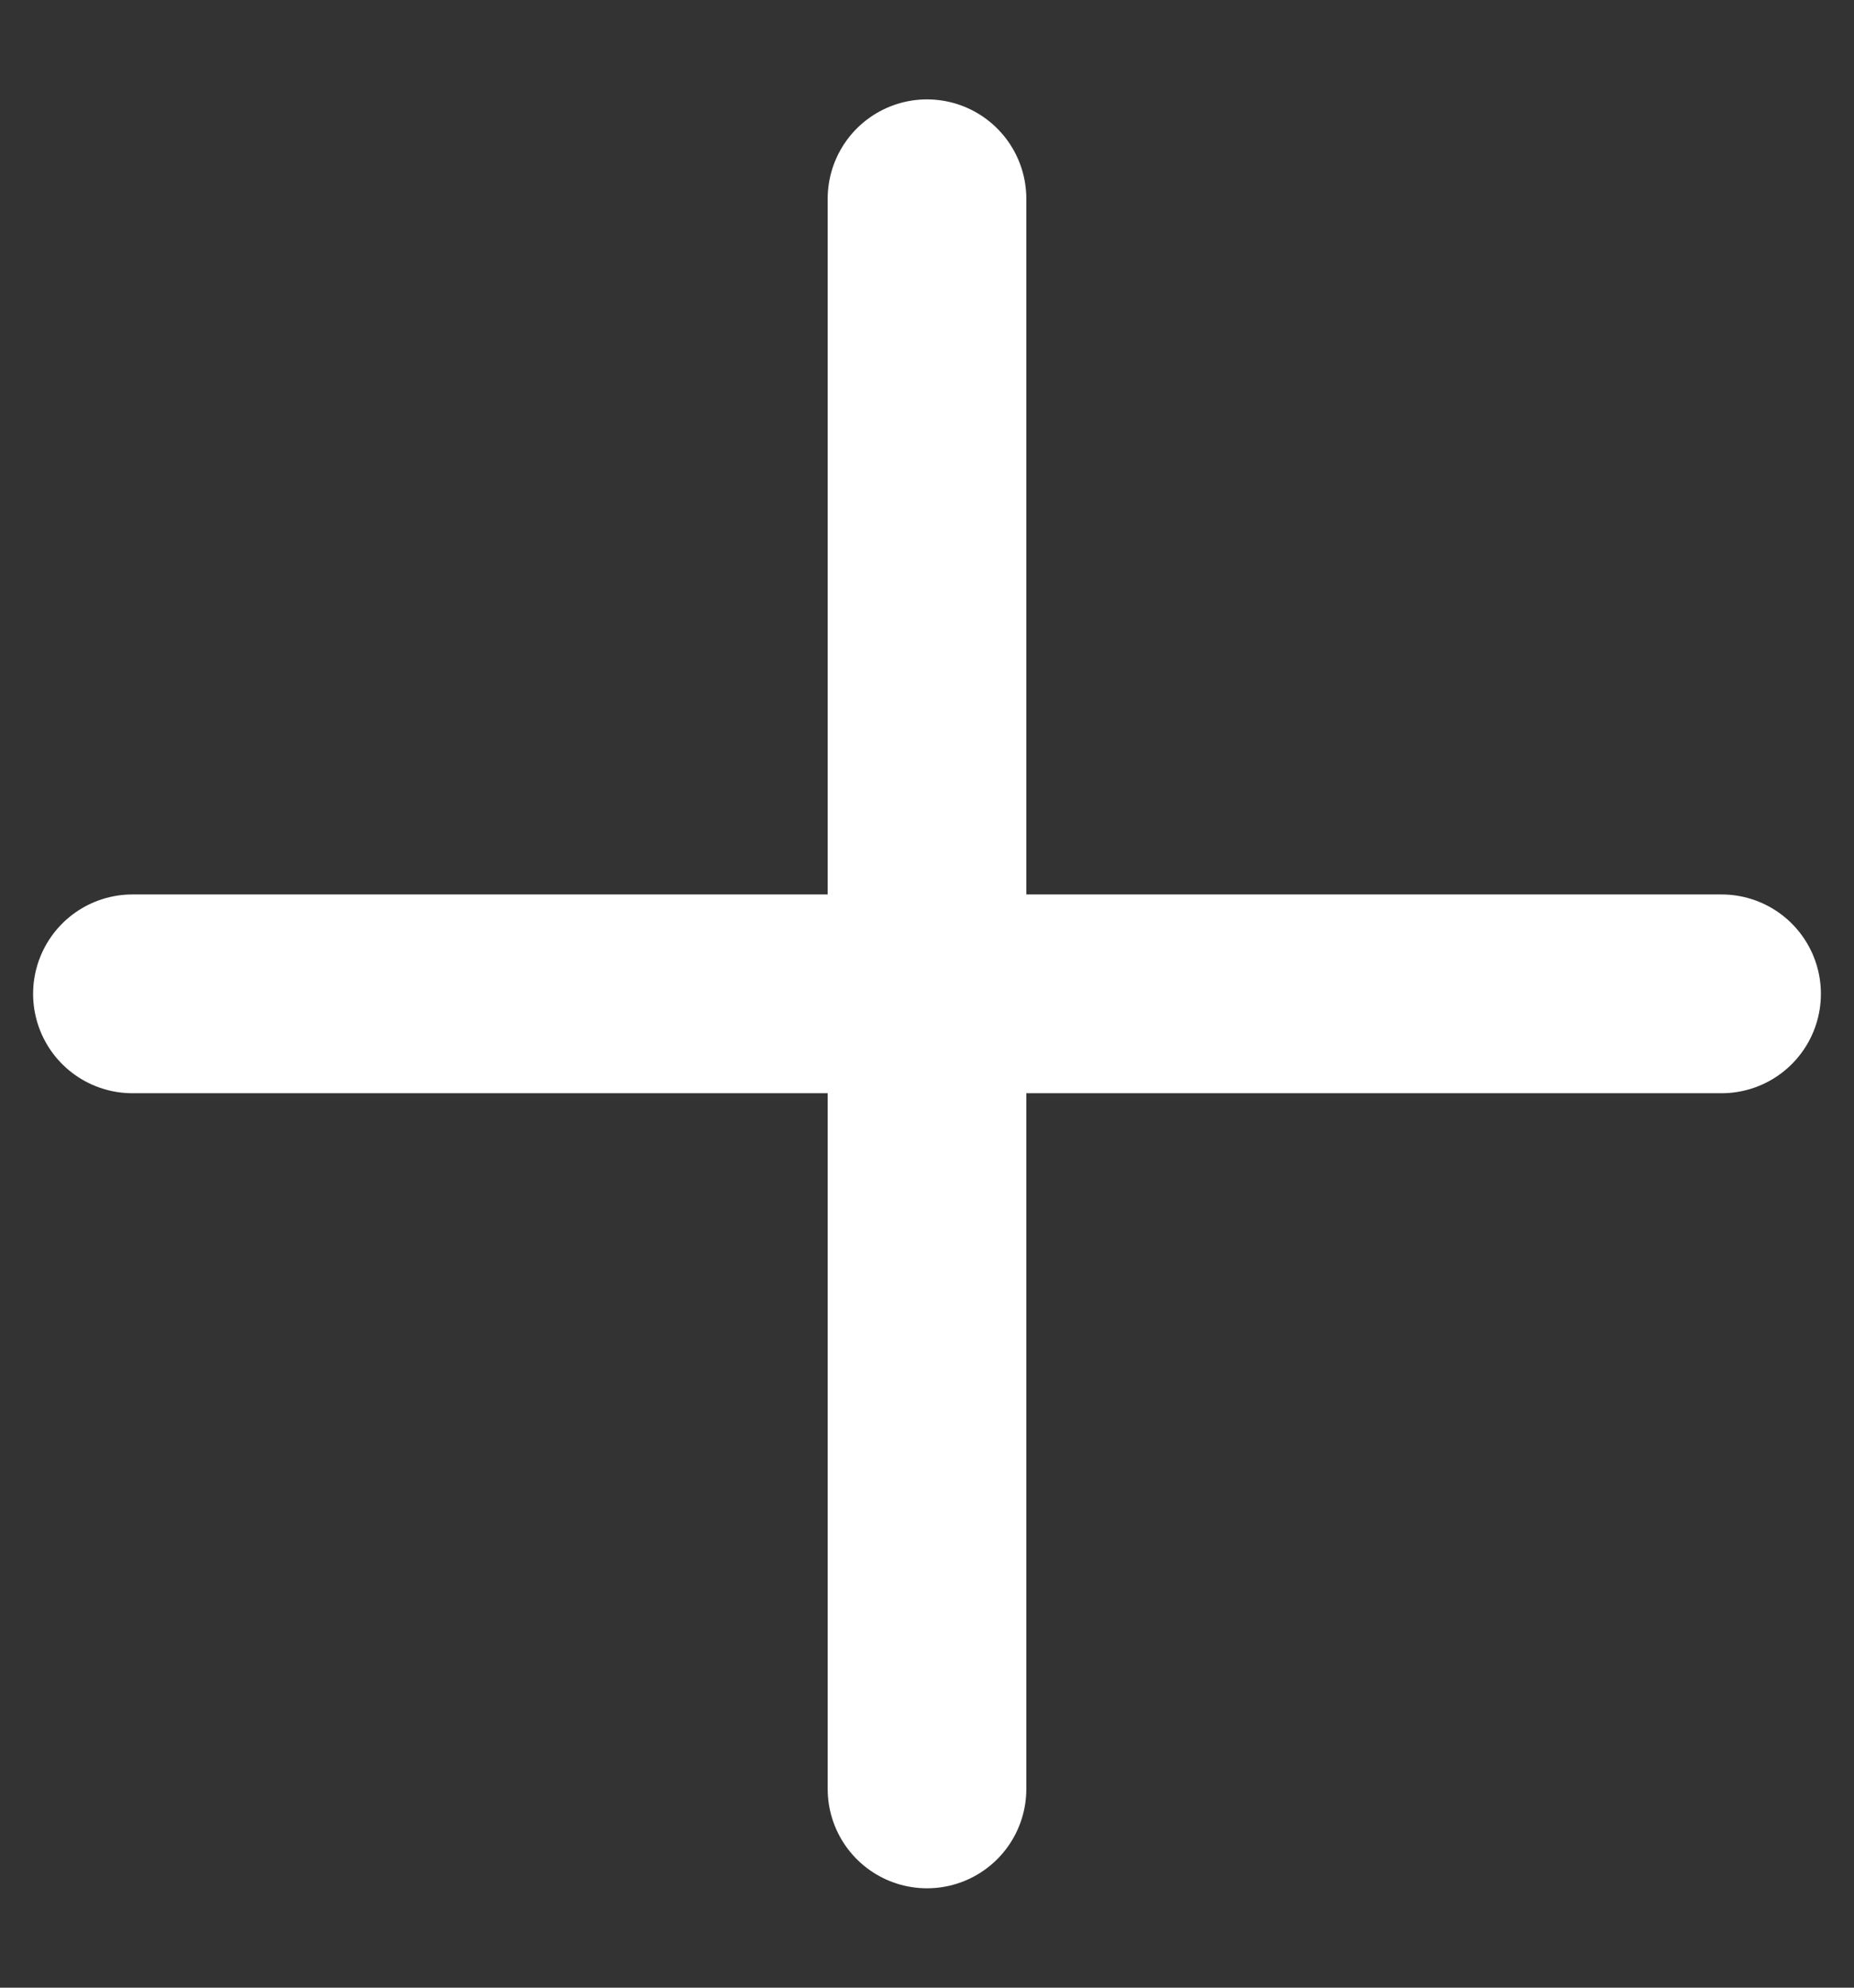
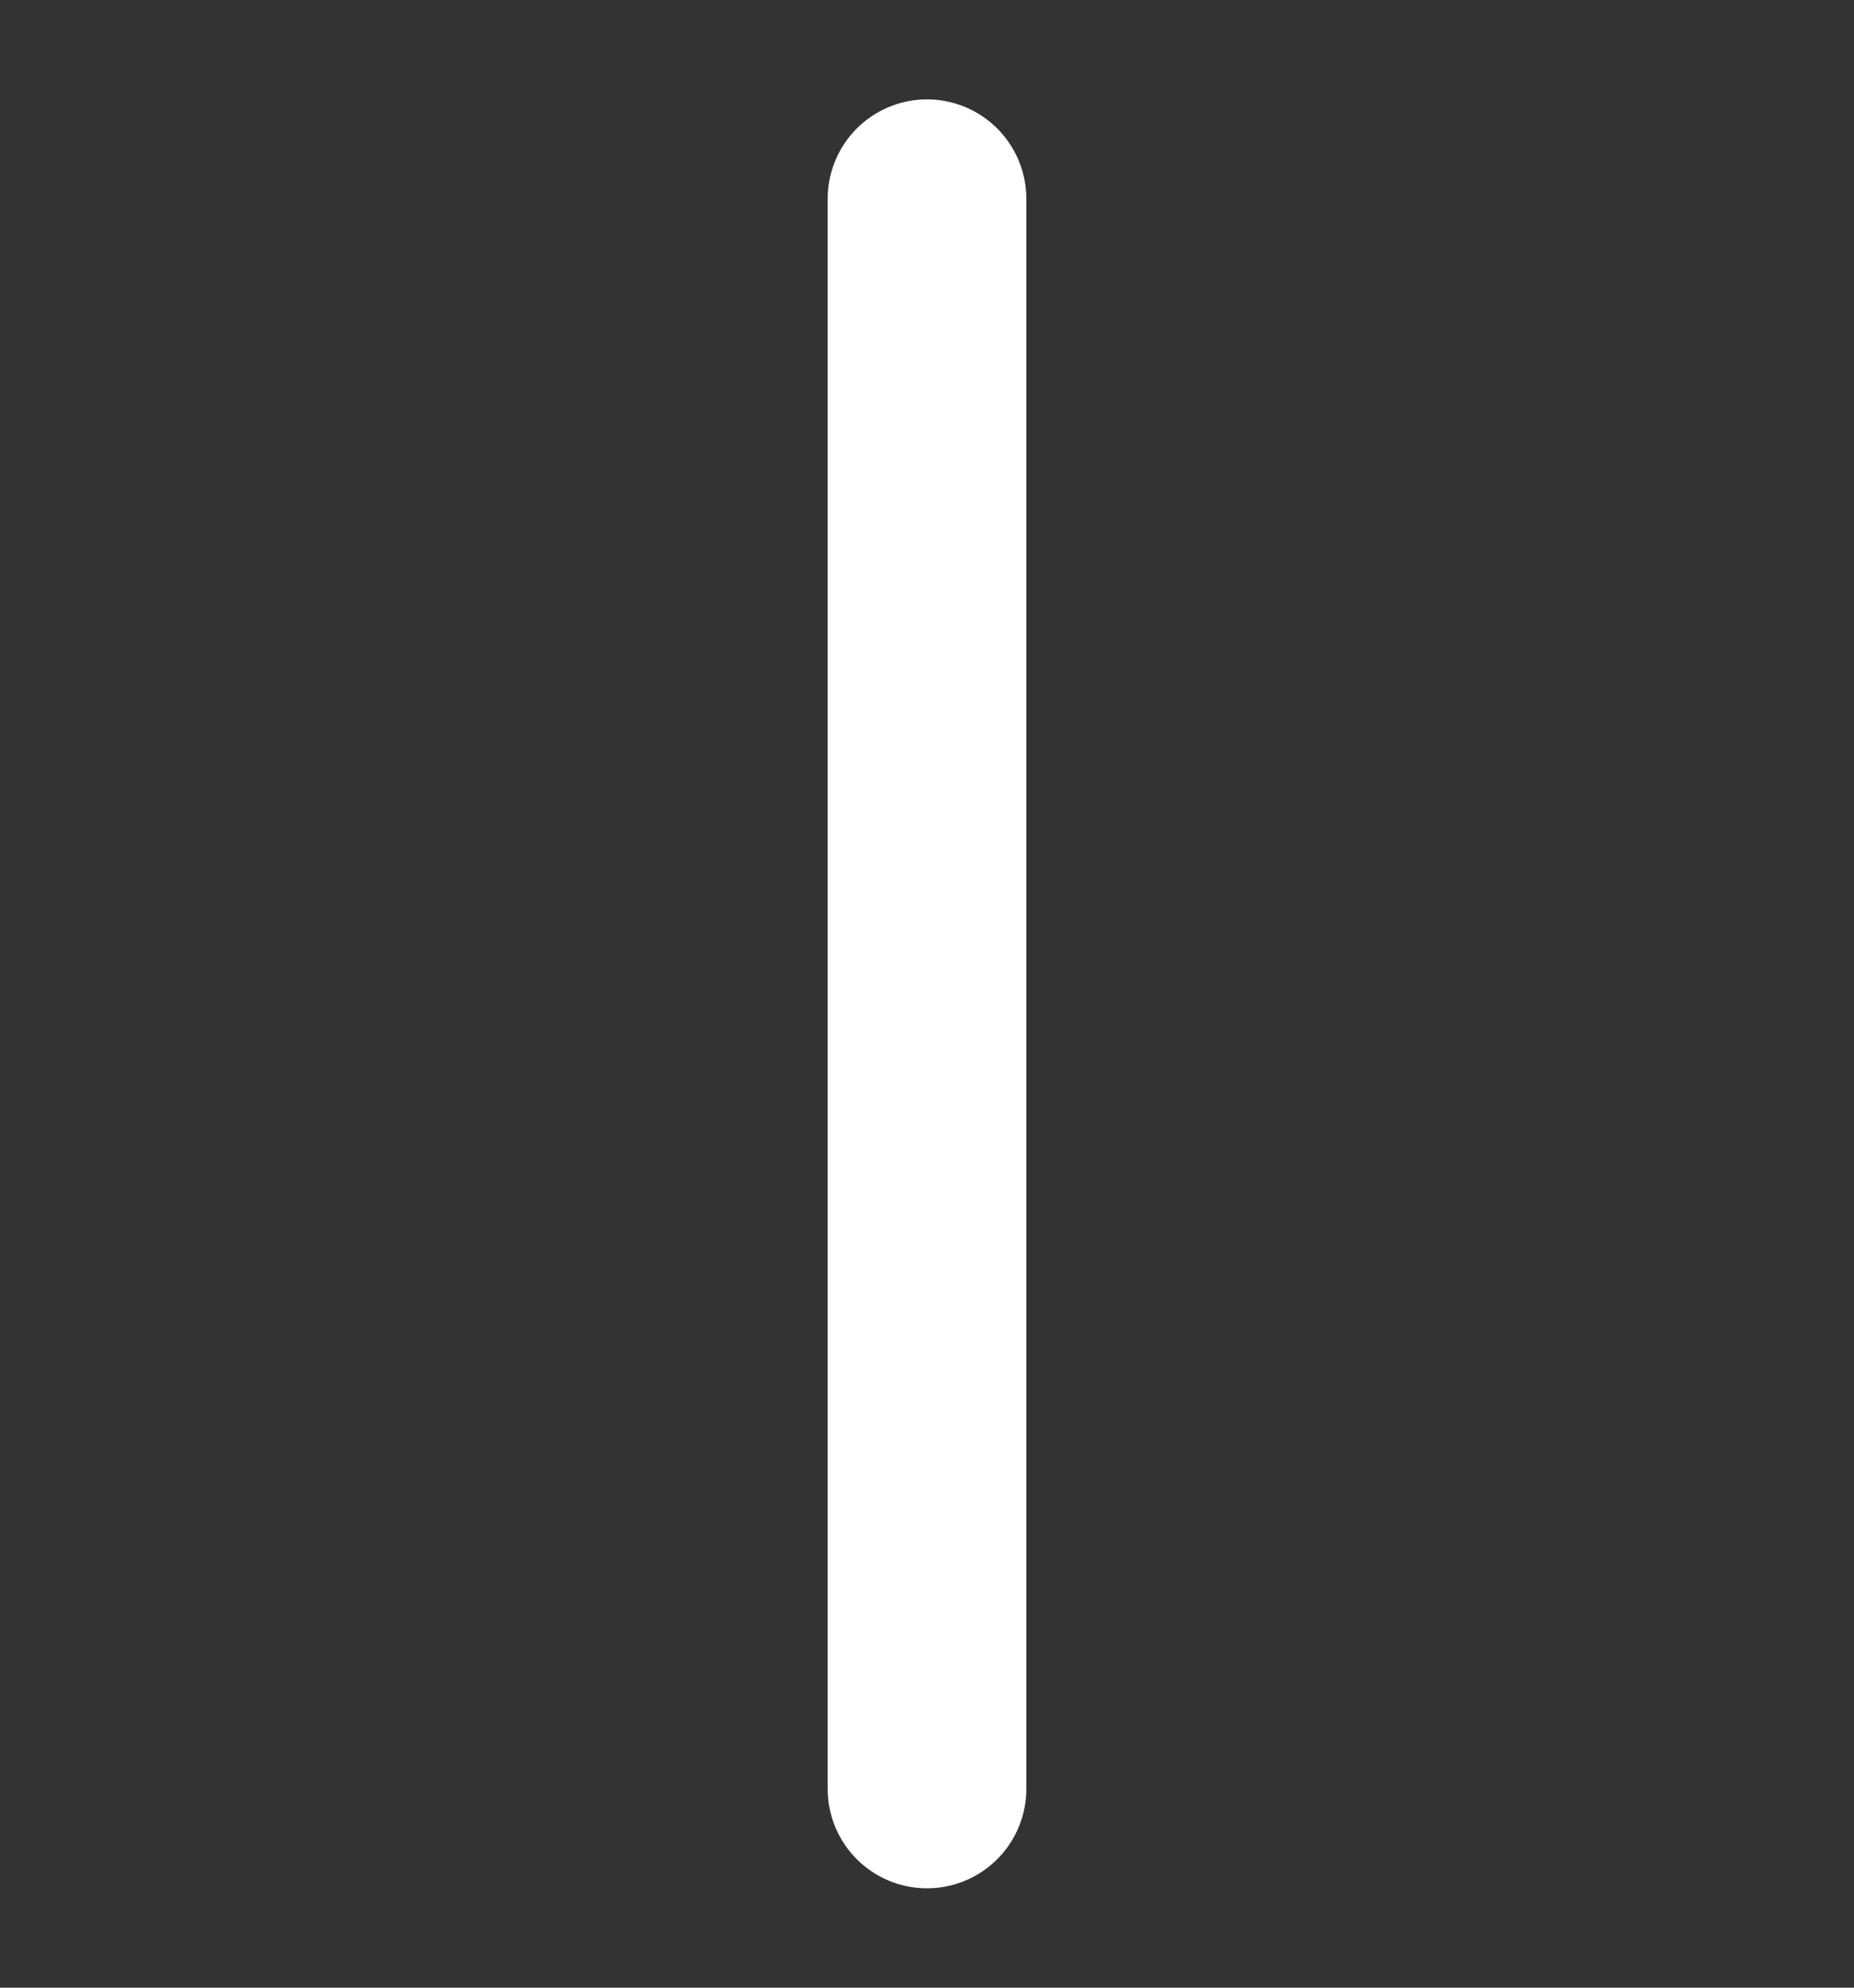
<svg xmlns="http://www.w3.org/2000/svg" width="14" height="15" viewBox="0 0 14 15" fill="none">
  <rect x="0" y="0" width="14" height="15" fill="#333333" stroke="none" />
-   <path d="M1 7.5H13" stroke="white" stroke-width="1.5" stroke-linecap="round" stroke-linejoin="round" />
  <path d="M7 13.5V1.5" stroke="white" stroke-width="1.5" stroke-linecap="round" stroke-linejoin="round" />
</svg>